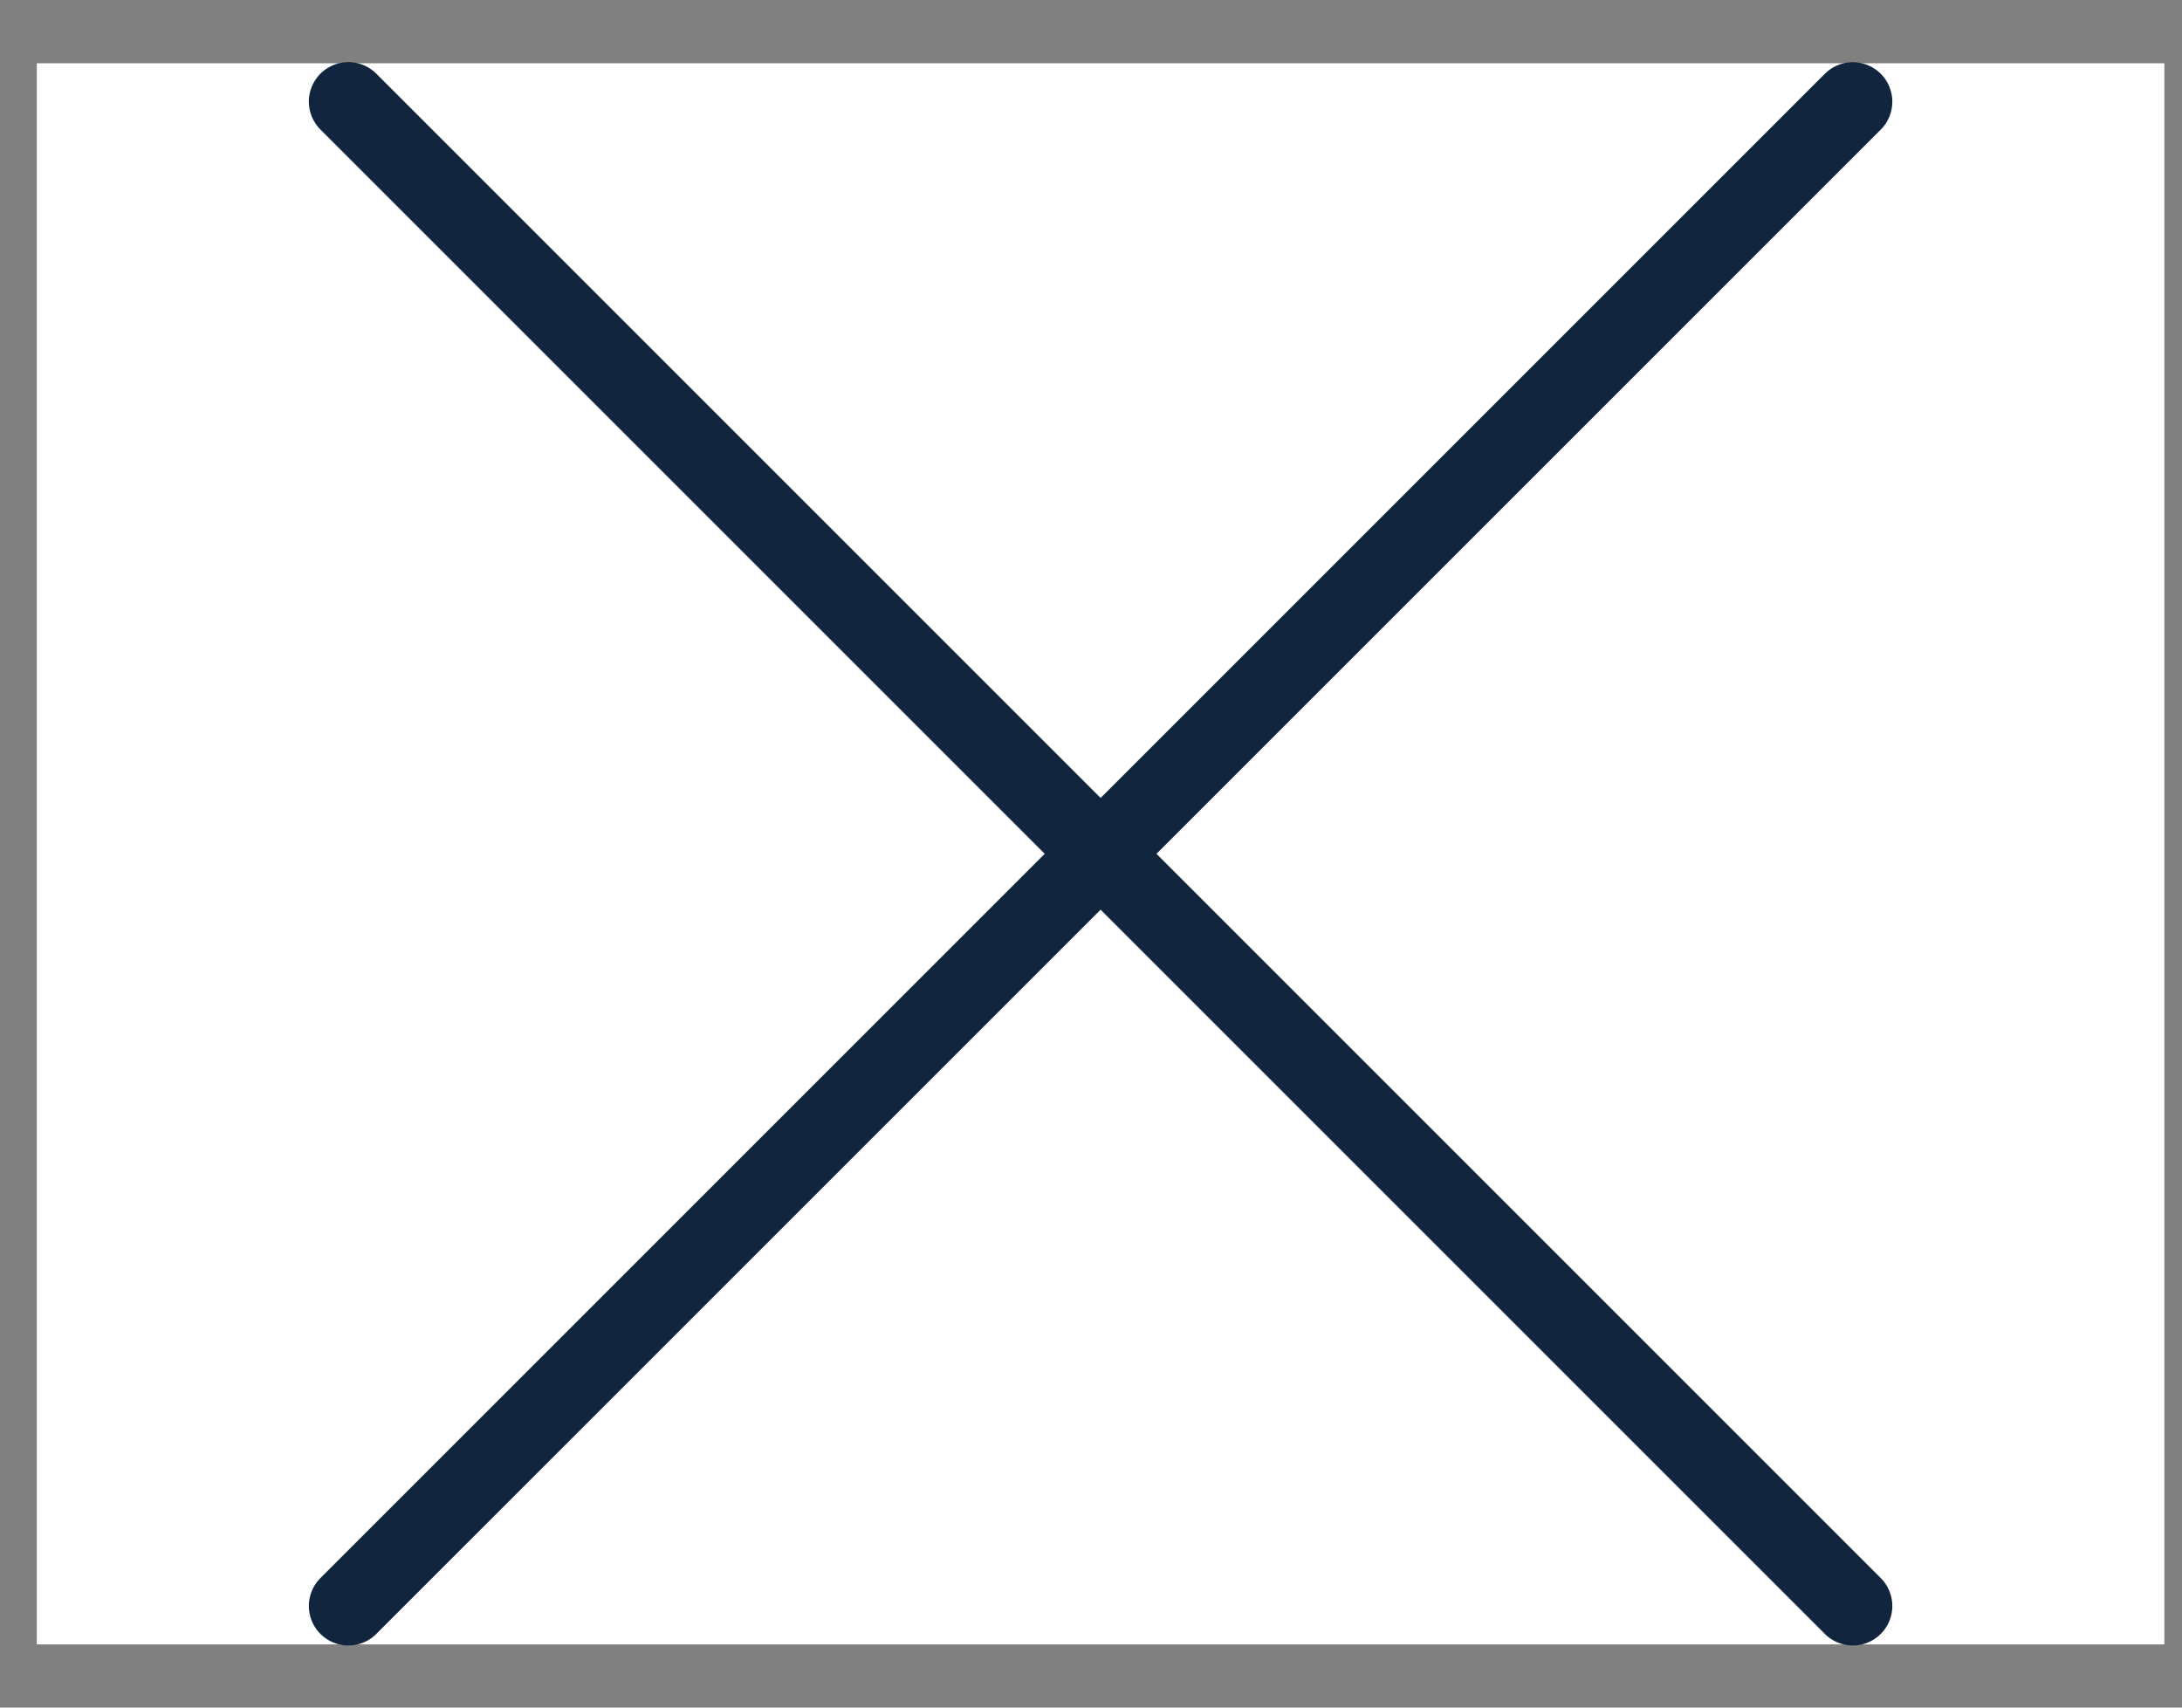
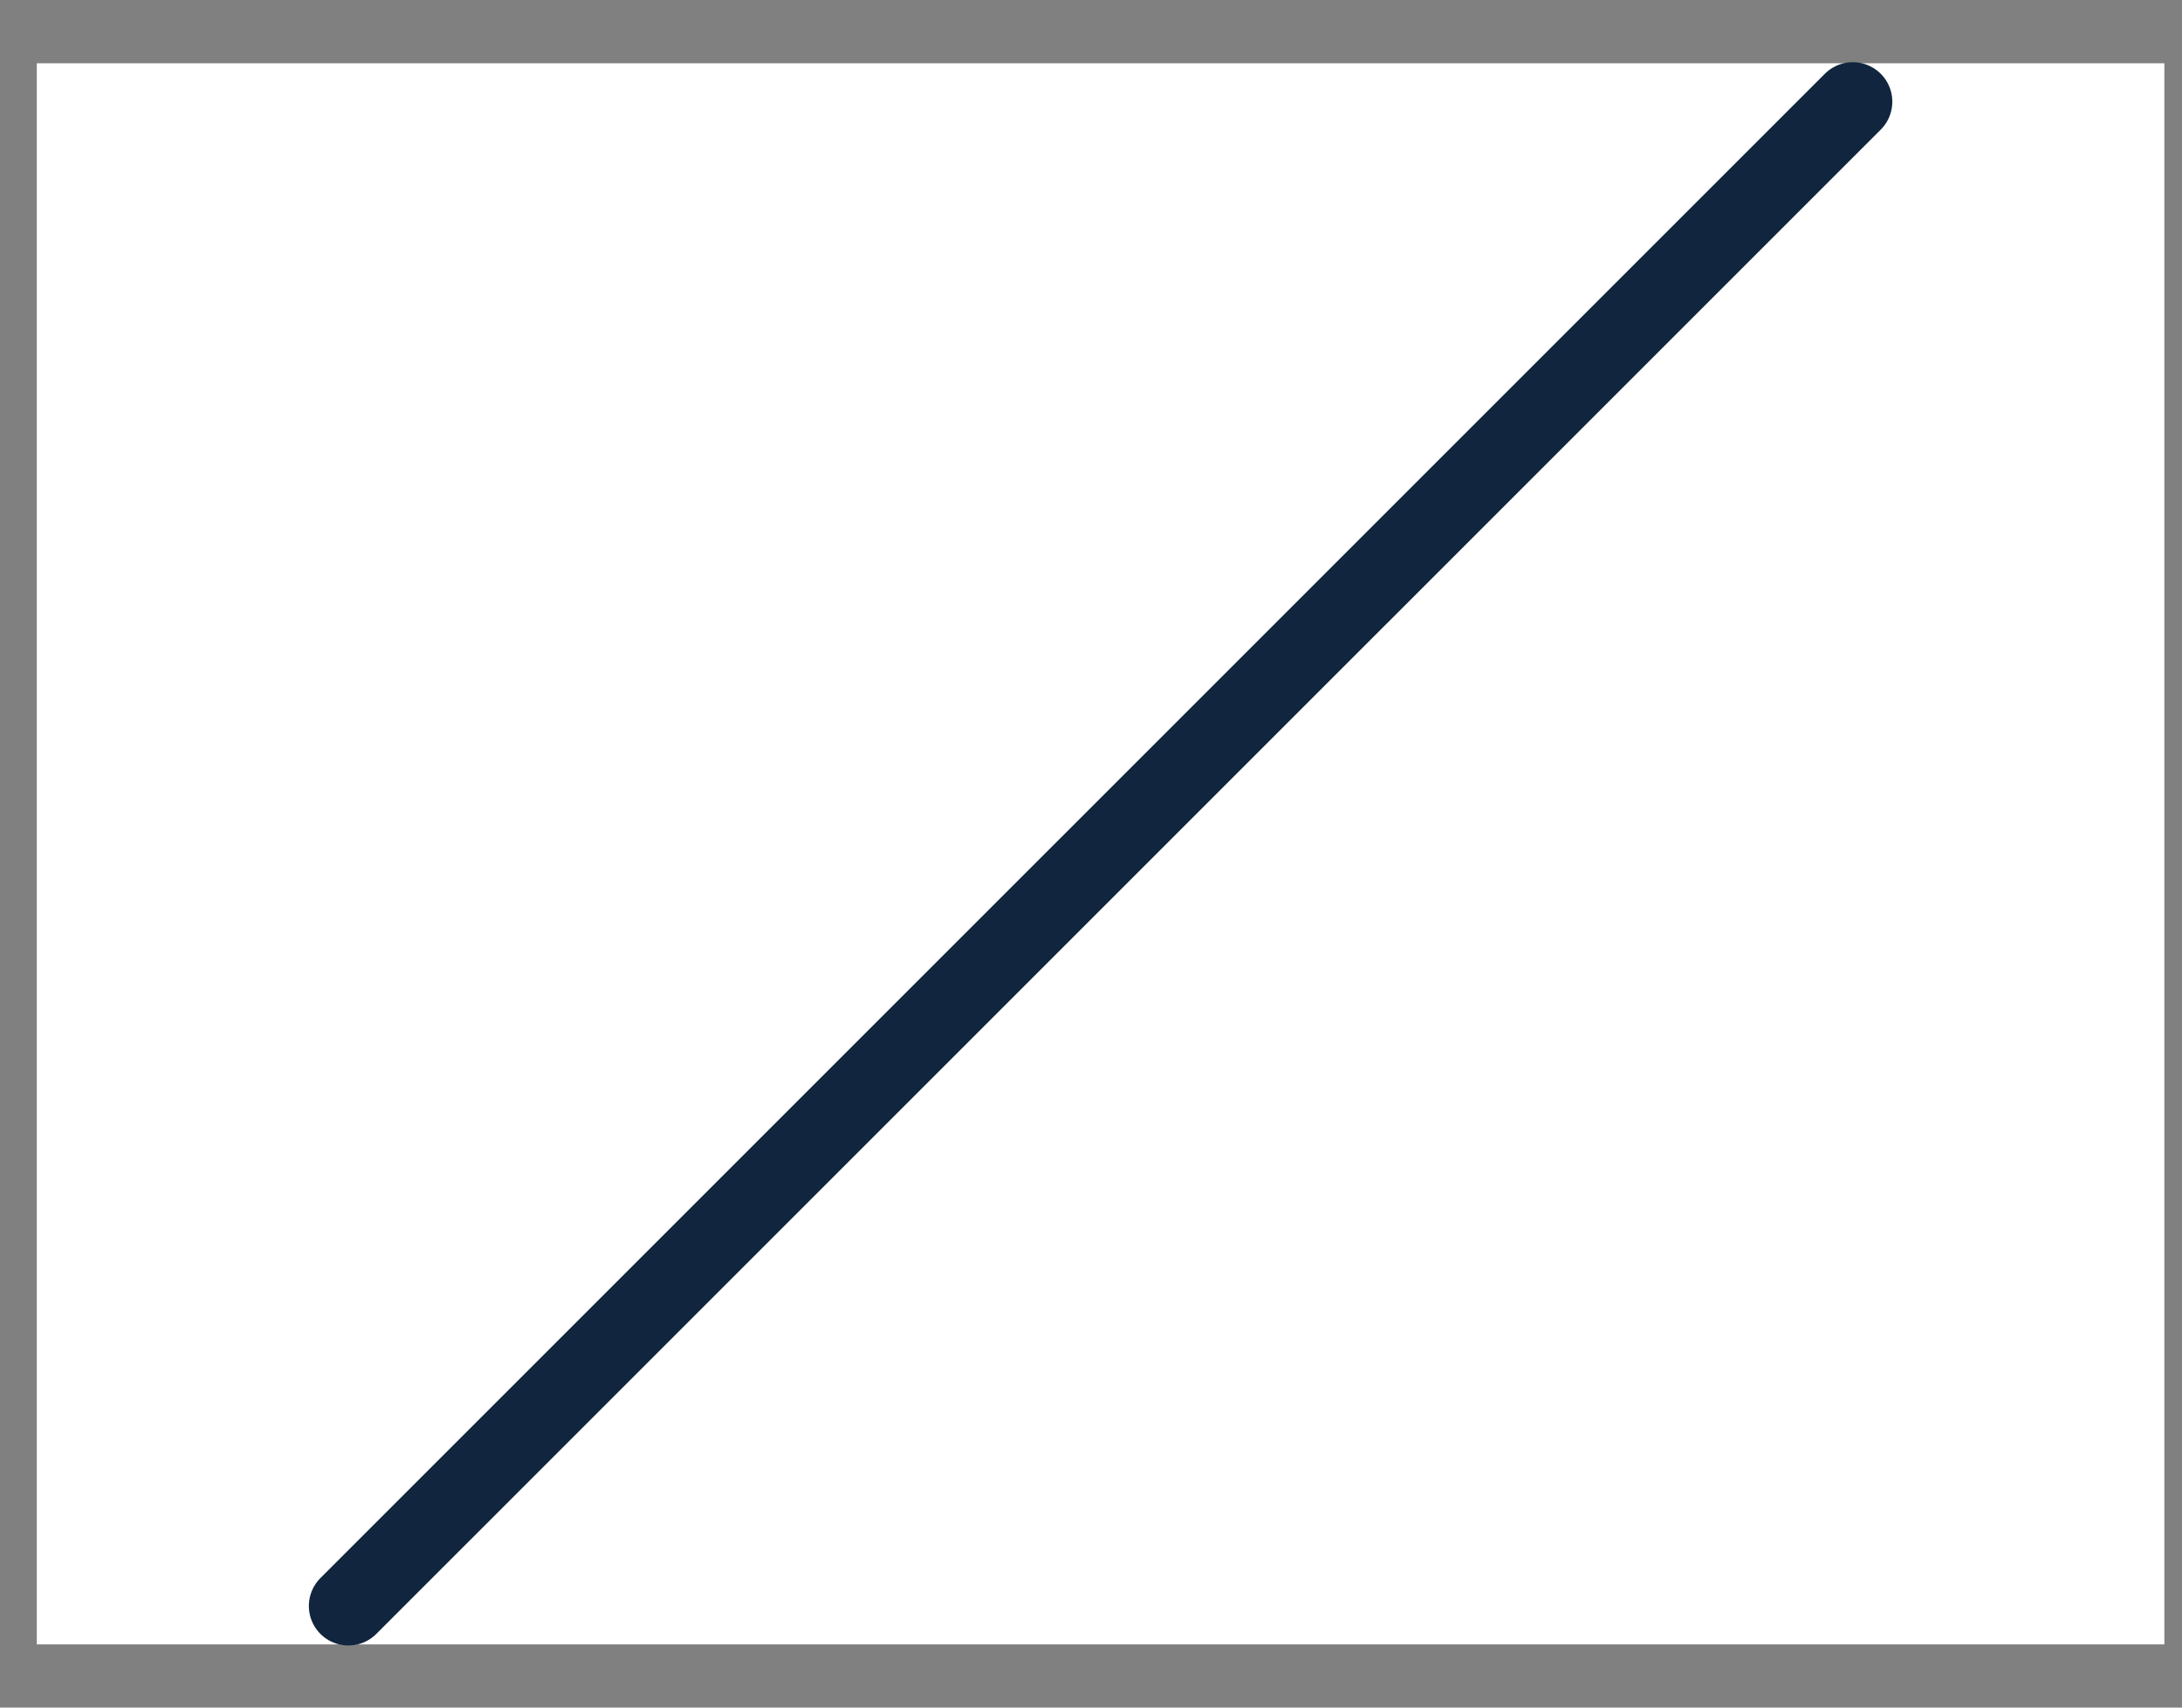
<svg xmlns="http://www.w3.org/2000/svg" width="23" height="18" viewBox="0 0 23 18" fill="none">
  <rect x="0" y="0" width="23" height="18" fill="#808080" stroke="none" />
  <g id="ð¦ icon &quot;menu&quot;">
    <rect width="22.426" height="16.667" transform="translate(0.388 0.667)" fill="white" />
-     <path id="Vector" d="M3.672 1.071L19.53 16.929" stroke="#11263E" stroke-width="0.833" stroke-linecap="round" stroke-linejoin="round" />
    <path id="Vector_2" d="M3.672 16.929L19.53 1.072" stroke="#11263E" stroke-width="0.833" stroke-linecap="round" stroke-linejoin="round" />
  </g>
</svg>